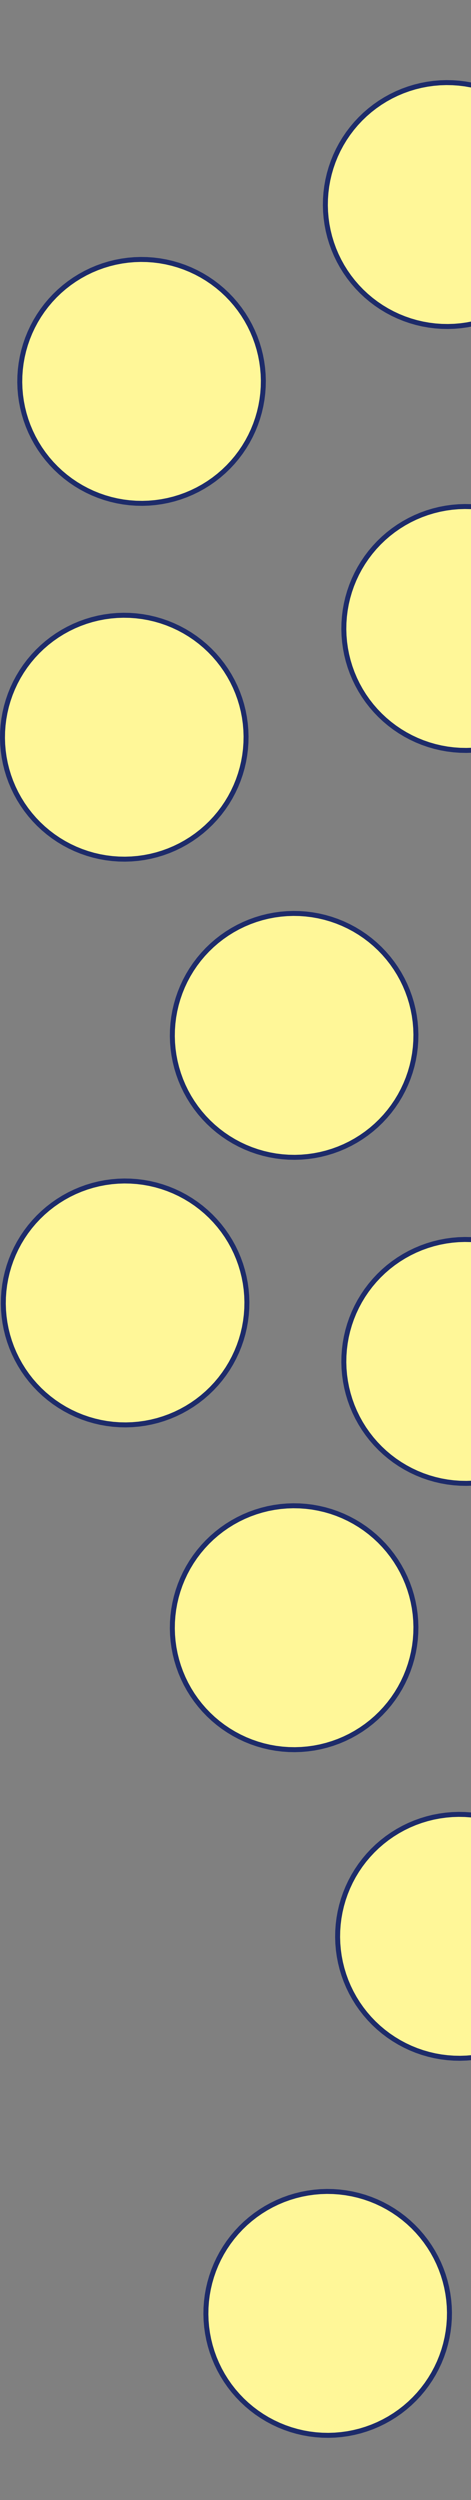
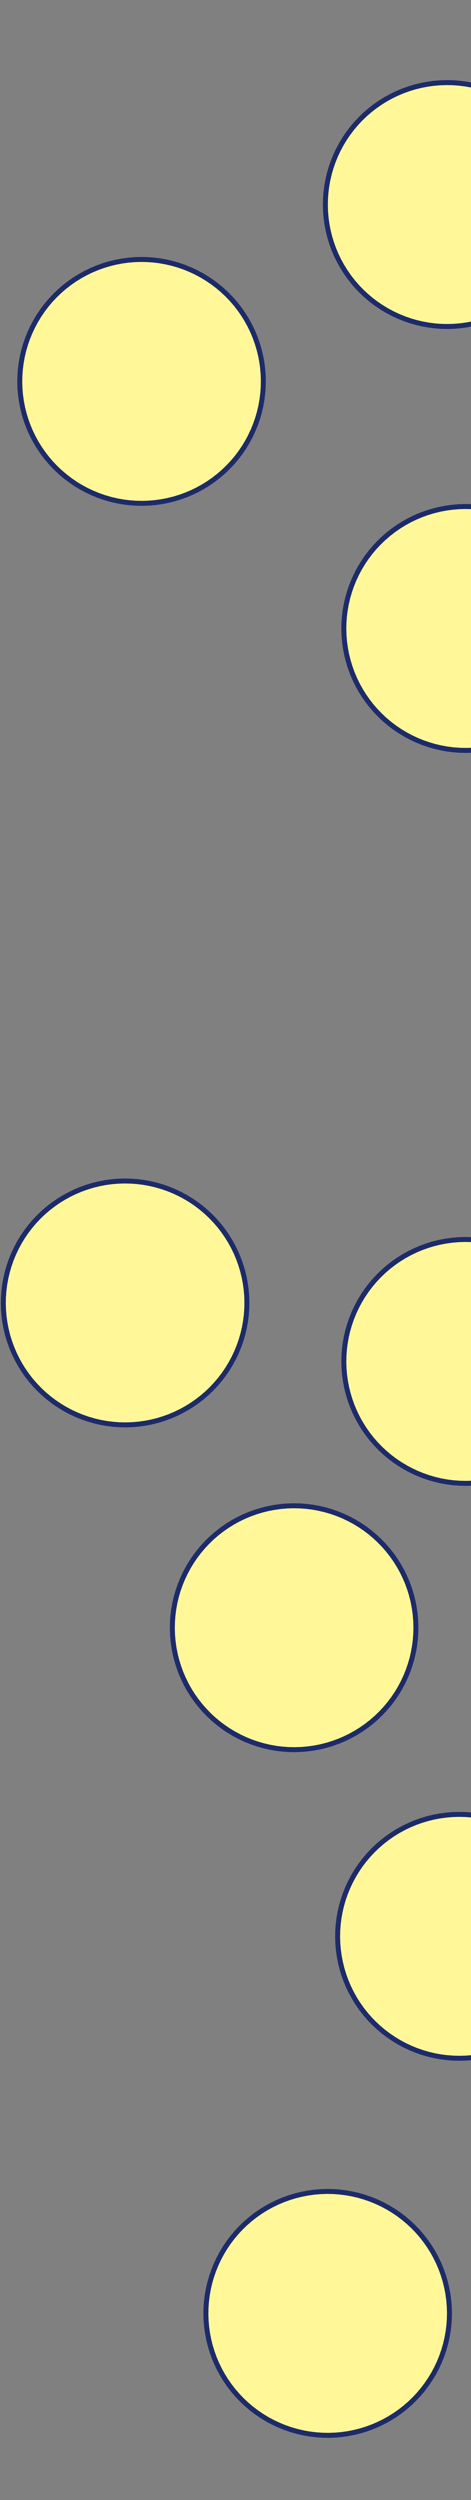
<svg xmlns="http://www.w3.org/2000/svg" width="379" height="2009" viewBox="0 0 379 2009" fill="none">
  <rect x="0" y="0" width="379" height="2009" fill="#808080" stroke="none" />
  <g clip-path="url(#clip0_268_1024)">
    <path d="M428.605 1175.86L424.249 1178.57L419.757 1181.05L415.141 1183.29L410.415 1185.29L405.59 1187.03L400.681 1188.52L395.701 1189.76L390.662 1190.73L385.58 1191.43L380.468 1191.87L375.34 1192.04L370.211 1191.94L365.093 1191.57L360.002 1190.94L354.951 1190.04L349.954 1188.87L345.025 1187.45L340.177 1185.77L335.424 1183.84L330.777 1181.66L326.252 1179.24L321.859 1176.59L317.611 1173.72L313.519 1170.62L309.595 1167.32L305.85 1163.81L302.292 1160.11L298.934 1156.23L295.782 1152.18L292.847 1147.98L290.137 1143.62L287.658 1139.13L285.417 1134.51L283.421 1129.79L281.676 1124.96L280.185 1120.05L278.953 1115.07L277.983 1110.03L277.279 1104.95L276.841 1099.84L276.672 1094.71L276.771 1089.58L277.139 1084.46L277.773 1079.37L278.674 1074.32L279.837 1069.33L281.261 1064.4L282.94 1059.55L284.871 1054.79L287.048 1050.15L289.465 1045.62L292.116 1041.23L294.993 1036.98L298.088 1032.89L301.394 1028.97L304.899 1025.22L308.597 1021.66L312.475 1018.3L316.524 1015.15L320.733 1012.22L325.089 1009.51L329.581 1007.03L334.196 1004.79L338.923 1002.79L343.747 1001.05L348.657 999.556L353.637 998.324L358.675 997.355L363.757 996.65L368.87 996.212L373.997 996.043L379.127 996.142L384.245 996.51L389.336 997.144L394.387 998.045L399.384 999.208L404.313 1000.63L409.161 1002.31L413.914 1004.24L418.56 1006.42L423.086 1008.84L427.479 1011.49L431.727 1014.36L435.818 1017.46L439.743 1020.76L443.488 1024.27L447.045 1027.97L450.404 1031.85L453.555 1035.9L456.49 1040.1L459.201 1044.46L461.68 1048.95L463.92 1053.57L465.916 1058.29L467.662 1063.12L469.153 1068.03L470.385 1073.01L471.354 1078.05L472.059 1083.13L472.496 1088.24L472.666 1093.37L472.567 1098.5L472.199 1103.62L471.564 1108.71L470.664 1113.76L469.501 1118.75L468.077 1123.68L466.398 1128.53L464.467 1133.29L462.29 1137.93L459.873 1142.46L457.222 1146.85L454.345 1151.1L451.25 1155.19L447.944 1159.11L444.438 1162.86L440.741 1166.42L436.862 1169.78L432.813 1172.93L428.605 1175.86Z" fill="#FFF798" stroke="#1D2B6A" stroke-width="4" />
    <path d="M290.605 1389.86L286.249 1392.57L281.757 1395.05L277.141 1397.29L272.415 1399.29L267.59 1401.03L262.681 1402.52L257.701 1403.76L252.662 1404.73L247.58 1405.43L242.468 1405.87L237.34 1406.04L232.211 1405.94L227.093 1405.57L222.002 1404.94L216.951 1404.04L211.954 1402.87L207.025 1401.45L202.177 1399.77L197.424 1397.84L192.777 1395.66L188.252 1393.24L183.859 1390.59L179.611 1387.72L175.519 1384.62L171.595 1381.32L167.85 1377.81L164.292 1374.11L160.934 1370.23L157.782 1366.18L154.847 1361.98L152.137 1357.62L149.658 1353.13L147.417 1348.51L145.421 1343.79L143.676 1338.96L142.185 1334.05L140.953 1329.07L139.983 1324.03L139.279 1318.95L138.841 1313.84L138.672 1308.71L138.771 1303.58L139.139 1298.46L139.773 1293.37L140.674 1288.32L141.837 1283.33L143.261 1278.4L144.94 1273.55L146.871 1268.8L149.048 1264.15L151.465 1259.62L154.116 1255.23L156.993 1250.98L160.088 1246.89L163.394 1242.97L166.899 1239.22L170.597 1235.66L174.475 1232.31L178.524 1229.15L182.733 1226.22L187.089 1223.51L191.581 1221.03L196.196 1218.79L200.923 1216.79L205.747 1215.05L210.657 1213.56L215.637 1212.32L220.675 1211.36L225.757 1210.65L230.87 1210.21L235.997 1210.04L241.127 1210.14L246.245 1210.51L251.336 1211.14L256.387 1212.05L261.384 1213.21L266.313 1214.63L271.161 1216.31L275.914 1218.24L280.56 1220.42L285.086 1222.84L289.479 1225.49L293.727 1228.36L297.818 1231.46L301.743 1234.77L305.488 1238.27L309.045 1241.97L312.404 1245.85L315.555 1249.9L318.49 1254.1L321.201 1258.46L323.68 1262.95L325.92 1267.57L327.916 1272.29L329.662 1277.12L331.153 1282.03L332.385 1287.01L333.354 1292.05L334.059 1297.13L334.496 1302.24L334.666 1307.37L334.567 1312.5L334.199 1317.62L333.564 1322.71L332.664 1327.76L331.501 1332.76L330.077 1337.68L328.398 1342.53L326.467 1347.29L324.29 1351.93L321.873 1356.46L319.222 1360.85L316.345 1365.1L313.25 1369.19L309.944 1373.11L306.438 1376.86L302.741 1380.42L298.862 1383.78L294.813 1386.93L290.605 1389.86Z" fill="#FFF798" stroke="#1D2B6A" stroke-width="4" />
    <path d="M317.606 1940.86L313.249 1943.57L308.757 1946.05L304.142 1948.29L299.415 1950.29L294.591 1952.03L289.682 1953.53L284.701 1954.76L279.663 1955.73L274.581 1956.43L269.469 1956.87L264.341 1957.04L259.211 1956.94L254.094 1956.57L249.003 1955.94L243.951 1955.04L238.954 1953.87L234.025 1952.45L229.177 1950.77L224.424 1948.84L219.778 1946.66L215.252 1944.25L210.86 1941.59L206.611 1938.72L202.52 1935.62L198.596 1932.32L194.85 1928.81L191.293 1925.11L187.934 1921.24L184.783 1917.19L181.848 1912.98L179.137 1908.62L176.658 1904.13L174.418 1899.51L172.422 1894.79L170.676 1889.96L169.185 1885.05L167.953 1880.07L166.984 1875.03L166.279 1869.95L165.842 1864.84L165.672 1859.71L165.771 1854.58L166.139 1849.47L166.774 1844.37L167.674 1839.32L168.838 1834.33L170.261 1829.4L171.941 1824.55L173.871 1819.8L176.049 1815.15L178.466 1810.62L181.116 1806.23L183.993 1801.98L187.089 1797.89L190.394 1793.97L193.9 1790.22L197.598 1786.66L201.476 1783.31L205.525 1780.15L209.733 1777.22L214.089 1774.51L218.581 1772.03L223.197 1769.79L227.924 1767.79L232.748 1766.05L237.657 1764.56L242.638 1763.33L247.676 1762.36L252.758 1761.65L257.87 1761.21L262.998 1761.04L268.127 1761.14L273.245 1761.51L278.336 1762.15L283.387 1763.05L288.384 1764.21L293.313 1765.63L298.161 1767.31L302.915 1769.24L307.561 1771.42L312.086 1773.84L316.479 1776.49L320.727 1779.37L324.819 1782.46L328.743 1785.77L332.489 1789.27L336.046 1792.97L339.405 1796.85L342.556 1800.9L345.491 1805.11L348.201 1809.46L350.68 1813.95L352.921 1818.57L354.917 1823.3L356.663 1828.12L358.153 1833.03L359.385 1838.01L360.355 1843.05L361.059 1848.13L361.497 1853.24L361.666 1858.37L361.567 1863.5L361.2 1868.62L360.565 1873.71L359.665 1878.76L358.501 1883.76L357.078 1888.69L355.398 1893.53L353.467 1898.29L351.29 1902.93L348.873 1907.46L346.222 1911.85L343.345 1916.1L340.25 1920.19L336.945 1924.12L333.439 1927.86L329.741 1931.42L325.863 1934.78L321.814 1937.93L317.606 1940.86Z" fill="#FFF798" stroke="#1D2B6A" stroke-width="4" />
    <path d="M423.605 1637.86L419.249 1640.57L414.757 1643.05L410.141 1645.29L405.415 1647.29L400.59 1649.03L395.681 1650.52L390.7 1651.76L385.662 1652.73L380.58 1653.43L375.468 1653.87L370.34 1654.04L365.211 1653.94L360.093 1653.57L355.002 1652.94L349.951 1652.04L344.954 1650.87L340.025 1649.45L335.176 1647.77L330.423 1645.84L325.777 1643.66L321.252 1641.24L316.859 1638.59L312.611 1635.72L308.519 1632.62L304.595 1629.32L300.849 1625.81L297.292 1622.11L293.933 1618.23L290.782 1614.18L287.847 1609.98L285.137 1605.62L282.658 1601.13L280.417 1596.51L278.421 1591.79L276.676 1586.96L275.185 1582.05L273.953 1577.07L272.983 1572.03L272.279 1566.95L271.841 1561.84L271.672 1556.71L271.771 1551.58L272.138 1546.46L272.773 1541.37L273.674 1536.32L274.837 1531.33L276.26 1526.4L277.94 1521.55L279.871 1516.8L282.048 1512.15L284.465 1507.62L287.116 1503.23L289.993 1498.98L293.088 1494.89L296.393 1490.97L299.899 1487.22L303.597 1483.66L307.475 1480.31L311.524 1477.15L315.732 1474.22L320.089 1471.51L324.58 1469.03L329.196 1466.79L333.923 1464.79L338.747 1463.05L343.657 1461.56L348.637 1460.32L353.675 1459.36L358.757 1458.65L363.869 1458.21L368.997 1458.04L374.127 1458.14L379.244 1458.51L384.335 1459.14L389.387 1460.05L394.383 1461.21L399.313 1462.63L404.161 1464.31L408.914 1466.24L413.56 1468.42L418.086 1470.84L422.478 1473.49L426.727 1476.36L430.818 1479.46L434.742 1482.77L438.488 1486.27L442.045 1489.97L445.404 1493.85L448.555 1497.9L451.49 1502.1L454.201 1506.46L456.68 1510.95L458.92 1515.57L460.916 1520.29L462.662 1525.12L464.153 1530.03L465.385 1535.01L466.354 1540.05L467.059 1545.13L467.496 1550.24L467.666 1555.37L467.566 1560.5L467.199 1565.62L466.564 1570.71L465.664 1575.76L464.5 1580.76L463.077 1585.68L461.397 1590.53L459.467 1595.29L457.289 1599.93L454.872 1604.46L452.222 1608.85L449.345 1613.1L446.249 1617.19L442.944 1621.11L439.438 1624.86L435.741 1628.42L431.862 1631.78L427.813 1634.93L423.605 1637.86Z" fill="#FFF798" stroke="#1D2B6A" stroke-width="4" />
-     <path d="M290.605 913.861L286.249 916.572L281.757 919.051L277.141 921.292L272.415 923.287L267.59 925.033L262.681 926.524L257.701 927.756L252.662 928.725L247.58 929.43L242.468 929.868L237.34 930.037L232.211 929.938L227.093 929.57L222.002 928.936L216.951 928.035L211.954 926.872L207.025 925.448L202.177 923.769L197.424 921.838L192.777 919.661L188.252 917.244L183.859 914.593L179.611 911.716L175.519 908.621L171.595 905.315L167.85 901.809L164.292 898.112L160.934 894.234L157.782 890.184L154.847 885.976L152.137 881.62L149.658 877.128L147.417 872.513L145.421 867.786L143.676 862.962L142.185 858.052L140.953 853.072L139.983 848.033L139.279 842.951L138.841 837.839L138.672 832.712L138.771 827.582L139.139 822.464L139.773 817.373L140.674 812.322L141.837 807.325L143.261 802.396L144.94 797.548L146.871 792.795L149.048 788.149L151.465 783.623L154.116 779.23L156.993 774.982L160.088 770.89L163.394 766.966L166.899 763.221L170.597 759.663L174.475 756.305L178.524 753.153L182.733 750.219L187.089 747.508L191.581 745.029L196.196 742.788L200.923 740.793L205.747 739.047L210.657 737.556L215.637 736.324L220.675 735.355L225.757 734.65L230.87 734.212L235.997 734.043L241.127 734.142L246.245 734.51L251.336 735.144L256.387 736.045L261.384 737.208L266.313 738.632L271.161 740.311L275.914 742.242L280.56 744.419L285.086 746.836L289.479 749.487L293.727 752.364L297.818 755.459L301.743 758.765L305.488 762.271L309.045 765.968L312.404 769.847L315.555 773.895L318.49 778.104L321.201 782.46L323.68 786.952L325.92 791.568L327.916 796.294L329.662 801.119L331.153 806.028L332.385 811.008L333.354 816.047L334.059 821.129L334.496 826.241L334.666 831.368L334.567 836.498L334.199 841.616L333.564 846.707L332.664 851.758L331.501 856.755L330.077 861.684L328.398 866.532L326.467 871.285L324.29 875.931L321.873 880.457L319.222 884.85L316.345 889.098L313.25 893.19L309.944 897.114L306.438 900.859L302.741 904.417L298.862 907.775L294.813 910.927L290.605 913.861Z" fill="#FFF798" stroke="#1D2B6A" stroke-width="4" />
-     <path d="M153.93 674.249L149.574 676.959L145.082 679.438L140.466 681.679L135.74 683.675L130.915 685.42L126.006 686.911L121.026 688.143L115.987 689.113L110.905 689.817L105.793 690.255L100.665 690.424L95.536 690.325L90.418 689.958L85.327 689.323L80.276 688.422L75.279 687.259L70.35 685.835L65.502 684.156L60.748 682.225L56.102 680.048L51.577 677.631L47.184 674.98L42.936 672.103L38.844 669.008L34.92 665.702L31.174 662.197L27.617 658.499L24.259 654.621L21.107 650.572L18.172 646.363L15.462 642.007L12.983 637.515L10.742 632.9L8.746 628.173L7.001 623.349L5.51 618.439L4.278 613.459L3.308 608.421L2.604 603.339L2.166 598.226L1.997 593.099L2.096 587.969L2.463 582.852L3.098 577.761L3.999 572.709L5.162 567.712L6.586 562.783L8.265 557.935L10.196 553.182L12.373 548.536L14.79 544.01L17.441 539.618L20.318 535.369L23.413 531.278L26.719 527.353L30.224 523.608L33.922 520.051L37.8 516.692L41.849 513.541L46.058 510.606L50.414 507.895L54.906 505.416L59.521 503.176L64.248 501.18L69.072 499.434L73.982 497.943L78.962 496.711L84 495.742L89.082 495.037L94.195 494.6L99.322 494.43L104.452 494.529L109.57 494.897L114.66 495.532L119.712 496.432L124.709 497.596L129.638 499.019L134.486 500.698L139.239 502.629L143.885 504.806L148.411 507.224L152.804 509.874L157.052 512.751L161.143 515.847L165.068 519.152L168.813 522.658L172.37 526.355L175.729 530.234L178.88 534.283L181.815 538.491L184.526 542.847L187.005 547.339L189.245 551.955L191.241 556.681L192.987 561.506L194.478 566.415L195.71 571.396L196.679 576.434L197.384 581.516L197.821 586.628L197.991 591.756L197.892 596.885L197.524 602.003L196.889 607.094L195.989 612.145L194.825 617.142L193.402 622.071L191.723 626.919L189.792 631.673L187.615 636.319L185.198 640.844L182.547 645.237L179.67 649.485L176.574 653.577L173.269 657.501L169.763 661.247L166.066 664.804L162.187 668.163L158.138 671.314L153.93 674.249Z" fill="#FFF798" stroke="#1D2B6A" stroke-width="4" />
    <path d="M428.605 586.861L424.249 589.572L419.757 592.051L415.141 594.292L410.415 596.287L405.59 598.033L400.681 599.524L395.701 600.756L390.662 601.725L385.58 602.43L380.468 602.868L375.34 603.037L370.211 602.938L365.093 602.57L360.002 601.936L354.951 601.035L349.954 599.872L345.025 598.448L340.177 596.769L335.424 594.838L330.777 592.661L326.252 590.244L321.859 587.593L317.611 584.716L313.519 581.621L309.595 578.315L305.85 574.809L302.292 571.112L298.934 567.234L295.782 563.184L292.847 558.976L290.137 554.62L287.658 550.128L285.417 545.513L283.421 540.786L281.676 535.962L280.185 531.052L278.953 526.072L277.983 521.033L277.279 515.951L276.841 510.839L276.672 505.712L276.771 500.582L277.139 495.464L277.773 490.373L278.674 485.322L279.837 480.325L281.261 475.396L282.94 470.548L284.871 465.795L287.048 461.149L289.465 456.623L292.116 452.23L294.993 447.982L298.088 443.89L301.394 439.966L304.899 436.221L308.597 432.663L312.475 429.305L316.524 426.153L320.733 423.219L325.089 420.508L329.581 418.029L334.196 415.788L338.923 413.793L343.747 412.047L348.657 410.556L353.637 409.324L358.675 408.355L363.757 407.65L368.87 407.212L373.997 407.043L379.127 407.142L384.245 407.51L389.336 408.144L394.387 409.045L399.384 410.208L404.313 411.632L409.161 413.311L413.914 415.242L418.56 417.419L423.086 419.836L427.479 422.487L431.727 425.364L435.818 428.459L439.743 431.765L443.488 435.271L447.045 438.968L450.404 442.847L453.555 446.895L456.49 451.104L459.201 455.46L461.68 459.952L463.92 464.568L465.916 469.294L467.662 474.119L469.153 479.028L470.385 484.008L471.354 489.047L472.059 494.129L472.496 499.241L472.666 504.368L472.567 509.498L472.199 514.616L471.564 519.707L470.664 524.758L469.501 529.755L468.077 534.684L466.398 539.532L464.467 544.285L462.29 548.931L459.873 553.457L457.222 557.85L454.345 562.098L451.25 566.19L447.944 570.114L444.438 573.859L440.741 577.417L436.862 580.775L432.813 583.927L428.605 586.861Z" fill="#FFF798" stroke="#1D2B6A" stroke-width="4" />
    <path d="M167.838 388.314L163.482 391.025L158.99 393.504L154.374 395.744L149.648 397.74L144.823 399.486L139.914 400.977L134.933 402.209L129.895 403.178L124.813 403.883L119.701 404.32L114.573 404.49L109.444 404.391L104.326 404.023L99.235 403.388L94.184 402.488L89.187 401.324L84.258 399.901L79.41 398.221L74.656 396.291L70.01 394.113L65.485 391.696L61.092 389.046L56.844 386.169L52.752 383.073L48.828 379.768L45.083 376.262L41.525 372.564L38.166 368.686L35.015 364.637L32.08 360.429L29.37 356.073L26.891 351.581L24.65 346.965L22.654 342.238L20.909 337.414L19.418 332.505L18.186 327.524L17.216 322.486L16.512 317.404L16.074 312.292L15.905 307.164L16.004 302.035L16.371 296.917L17.006 291.826L17.907 286.775L19.07 281.778L20.494 276.849L22.173 272.001L24.104 267.247L26.281 262.601L28.698 258.076L31.349 253.683L34.226 249.435L37.321 245.343L40.627 241.419L44.132 237.673L47.83 234.116L51.708 230.757L55.757 227.606L59.966 224.671L64.322 221.961L68.814 219.482L73.429 217.241L78.156 215.245L82.98 213.5L87.89 212.009L92.87 210.777L97.908 209.807L102.99 209.103L108.103 208.665L113.23 208.496L118.36 208.595L123.477 208.962L128.568 209.597L133.62 210.497L138.617 211.661L143.546 213.084L148.394 214.764L153.147 216.695L157.793 218.872L162.319 221.289L166.712 223.94L170.96 226.817L175.051 229.912L178.976 233.217L182.721 236.723L186.278 240.421L189.637 244.299L192.788 248.348L195.723 252.556L198.434 256.913L200.913 261.405L203.153 266.02L205.149 270.747L206.895 275.571L208.386 280.48L209.618 285.461L210.587 290.499L211.292 295.581L211.729 300.693L211.899 305.821L211.8 310.951L211.432 316.068L210.797 321.159L209.897 326.21L208.733 331.207L207.31 336.137L205.631 340.985L203.7 345.738L201.523 350.384L199.105 354.91L196.455 359.302L193.578 363.551L190.482 367.642L187.177 371.566L183.671 375.312L179.974 378.869L176.095 382.228L172.046 385.379L167.838 388.314Z" fill="#FFF798" stroke="#1D2B6A" stroke-width="4" />
    <path d="M413.743 246.198L409.386 248.909L404.894 251.388L400.279 253.628L395.552 255.624L390.728 257.37L385.819 258.86L380.838 260.092L375.8 261.062L370.718 261.766L365.606 262.204L360.478 262.373L355.348 262.274L350.231 261.907L345.14 261.272L340.088 260.372L335.091 259.208L330.162 257.785L325.314 256.105L320.561 254.174L315.915 251.997L311.389 249.58L306.997 246.93L302.748 244.052L298.657 240.957L294.732 237.652L290.987 234.146L287.43 230.448L284.071 226.57L280.92 222.521L277.985 218.313L275.274 213.957L272.795 209.465L270.555 204.849L268.559 200.122L266.813 195.298L265.322 190.388L264.09 185.408L263.121 180.37L262.416 175.288L261.979 170.176L261.809 165.048L261.908 159.918L262.276 154.801L262.911 149.71L263.811 144.658L264.975 139.662L266.398 134.733L268.078 129.884L270.008 125.131L272.185 120.485L274.603 115.96L277.253 111.567L280.13 107.319L283.226 103.227L286.531 99.303L290.037 95.557L293.735 92L297.613 88.641L301.662 85.49L305.87 82.555L310.226 79.844L314.718 77.365L319.334 75.125L324.06 73.129L328.885 71.383L333.794 69.892L338.775 68.661L343.813 67.691L348.895 66.987L354.007 66.549L359.135 66.379L364.264 66.479L369.382 66.846L374.473 67.481L379.524 68.381L384.521 69.545L389.45 70.968L394.298 72.648L399.052 74.579L403.698 76.756L408.223 79.173L412.616 81.823L416.864 84.701L420.956 87.796L424.88 91.101L428.626 94.607L432.183 98.305L435.542 102.183L438.693 106.232L441.628 110.44L444.338 114.796L446.817 119.288L449.058 123.904L451.054 128.63L452.799 133.455L454.29 138.364L455.522 143.345L456.492 148.383L457.196 153.465L457.634 158.577L457.803 163.705L457.704 168.835L457.337 173.952L456.702 179.043L455.801 184.094L454.638 189.091L453.215 194.02L451.535 198.869L449.604 203.622L447.427 208.268L445.01 212.793L442.359 217.186L439.482 221.434L436.387 225.526L433.082 229.45L429.576 233.196L425.878 236.753L422 240.112L417.951 243.263L413.743 246.198Z" fill="#FFF798" stroke="#1D2B6A" stroke-width="4" />
    <path d="M154.605 1128.86L150.249 1131.57L145.757 1134.05L141.142 1136.29L136.415 1138.29L131.591 1140.03L126.681 1141.53L121.701 1142.76L116.663 1143.73L111.581 1144.43L106.469 1144.87L101.341 1145.04L96.211 1144.94L91.094 1144.57L86.002 1143.94L80.951 1143.04L75.954 1141.87L71.025 1140.45L66.177 1138.77L61.424 1136.84L56.778 1134.66L52.252 1132.25L47.86 1129.59L43.611 1126.72L39.52 1123.62L35.595 1120.32L31.85 1116.81L28.292 1113.11L24.934 1109.24L21.783 1105.19L18.848 1100.98L16.137 1096.62L13.658 1092.13L11.418 1087.51L9.422 1082.79L7.676 1077.96L6.185 1073.05L4.953 1068.07L3.984 1063.03L3.279 1057.95L2.842 1052.84L2.672 1047.71L2.771 1042.58L3.139 1037.47L3.774 1032.37L4.674 1027.32L5.837 1022.33L7.261 1017.4L8.94 1012.55L10.871 1007.8L13.048 1003.15L15.465 998.625L18.116 994.232L20.993 989.984L24.088 985.892L27.394 981.968L30.9 978.222L34.597 974.665L38.476 971.306L42.525 968.155L46.733 965.22L51.089 962.509L55.581 960.03L60.197 957.79L64.923 955.794L69.748 954.048L74.657 952.557L79.637 951.326L84.676 950.356L89.758 949.652L94.87 949.214L99.998 949.044L105.127 949.144L110.245 949.511L115.336 950.146L120.387 951.046L125.384 952.21L130.313 953.633L135.161 955.313L139.915 957.244L144.56 959.421L149.086 961.838L153.479 964.488L157.727 967.365L161.819 970.461L165.743 973.766L169.489 977.272L173.046 980.97L176.404 984.848L179.556 988.897L182.491 993.105L185.201 997.461L187.68 1001.95L189.921 1006.57L191.917 1011.3L193.662 1016.12L195.153 1021.03L196.385 1026.01L197.355 1031.05L198.059 1036.13L198.497 1041.24L198.666 1046.37L198.567 1051.5L198.199 1056.62L197.565 1061.71L196.664 1066.76L195.501 1071.76L194.077 1076.69L192.398 1081.53L190.467 1086.29L188.29 1090.93L185.873 1095.46L183.222 1099.85L180.345 1104.1L177.25 1108.19L173.944 1112.12L170.438 1115.86L166.741 1119.42L162.863 1122.78L158.814 1125.93L154.605 1128.86Z" fill="#FFF798" stroke="#1D2B6A" stroke-width="4" />
  </g>
  <defs>
    <clipPath id="clip0_268_1024">
      <rect width="379" height="2009" fill="white" />
    </clipPath>
  </defs>
</svg>